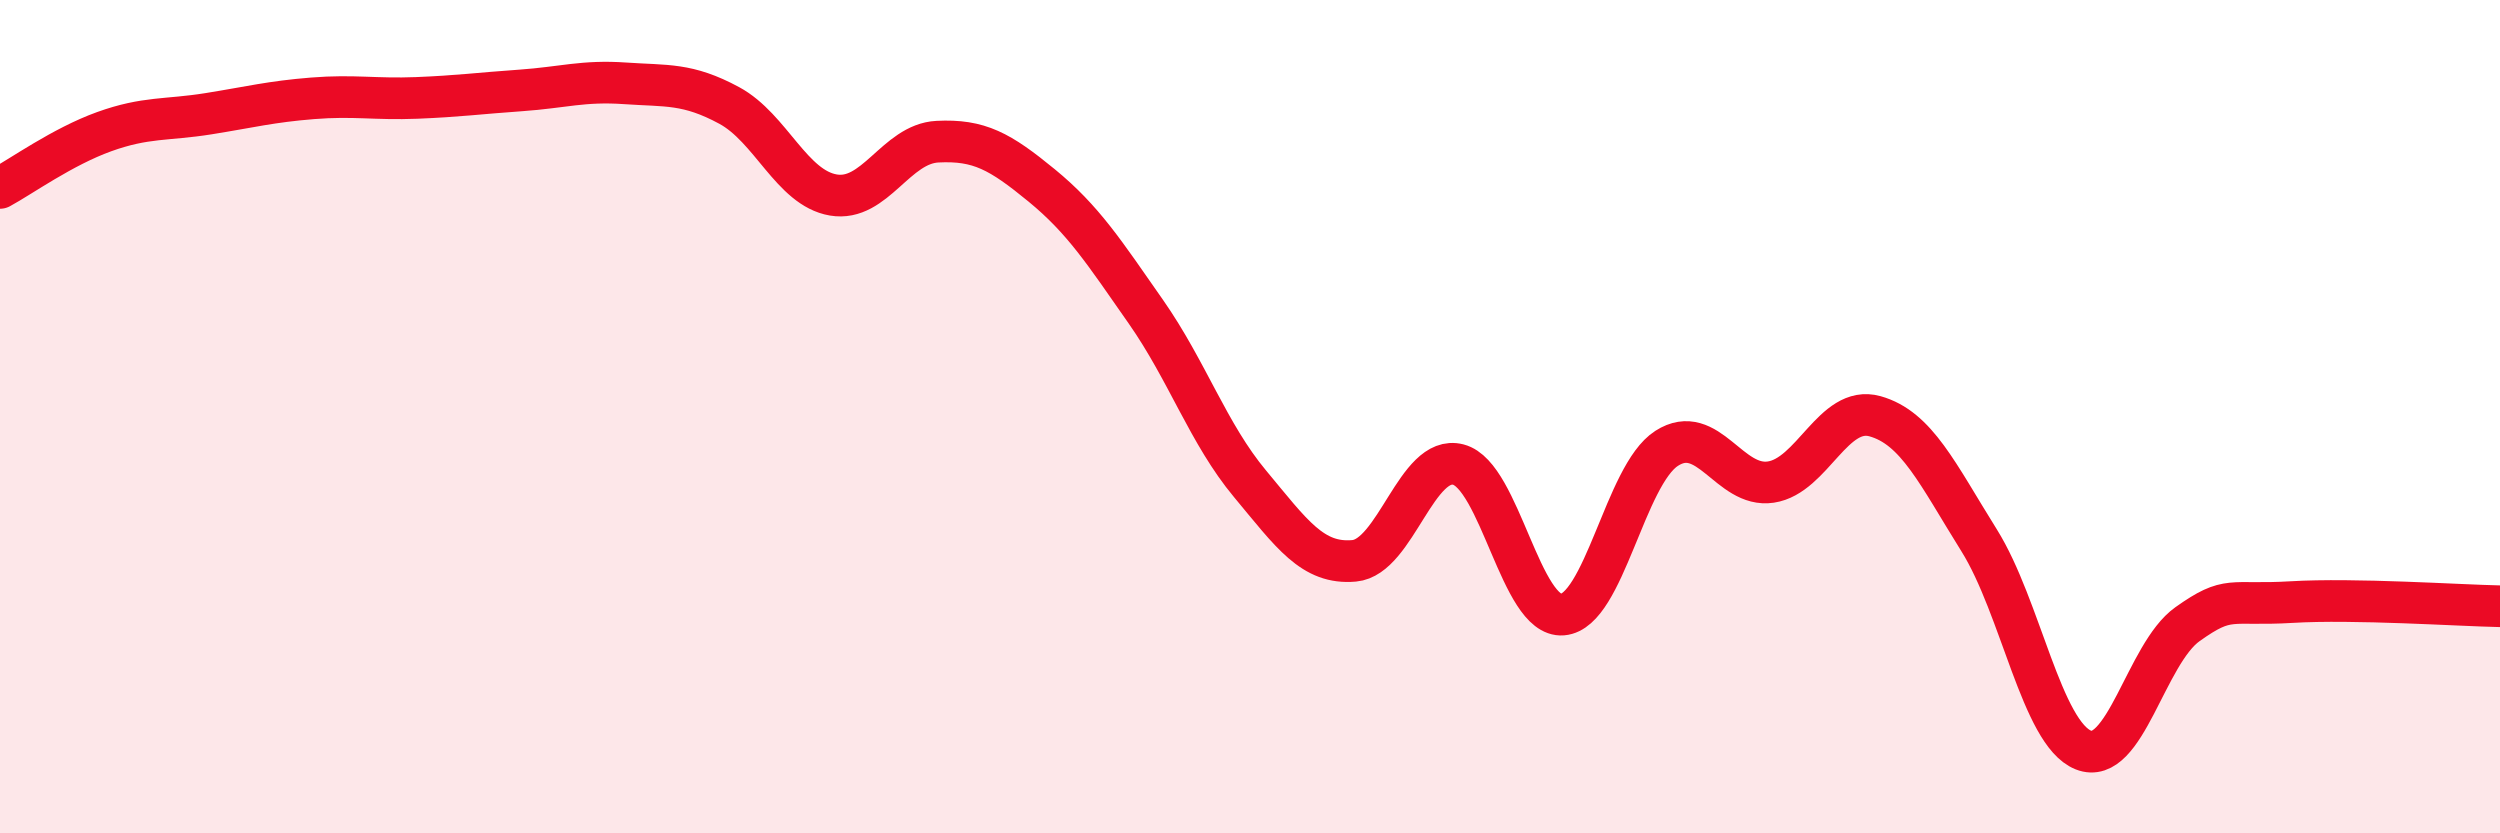
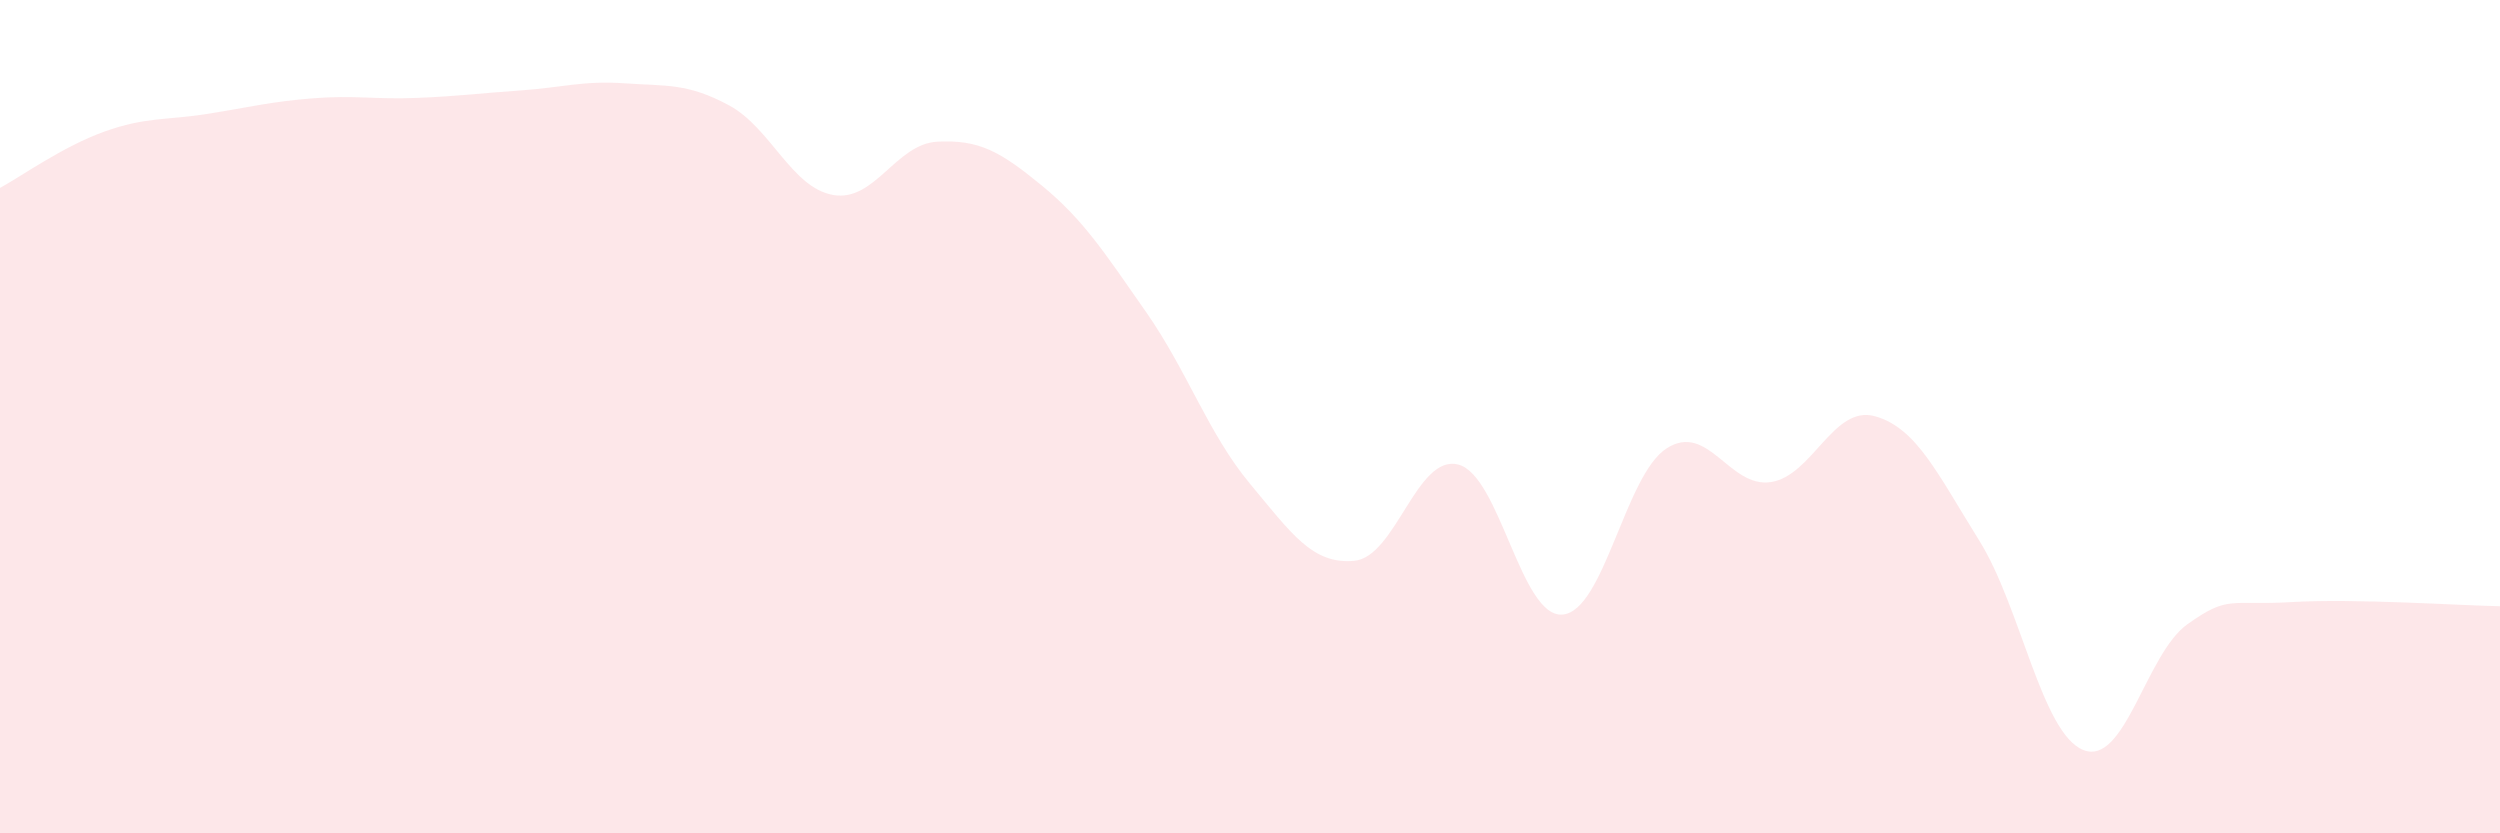
<svg xmlns="http://www.w3.org/2000/svg" width="60" height="20" viewBox="0 0 60 20">
  <path d="M 0,4.51 C 0.5,4.24 1.5,3.52 2.5,3.16 C 3.5,2.8 4,2.89 5,2.73 C 6,2.57 6.5,2.44 7.5,2.36 C 8.5,2.28 9,2.39 10,2.35 C 11,2.31 11.5,2.24 12.5,2.17 C 13.5,2.1 14,1.93 15,2 C 16,2.07 16.5,1.99 17.5,2.53 C 18.5,3.07 19,4.51 20,4.68 C 21,4.85 21.5,3.45 22.5,3.4 C 23.5,3.35 24,3.63 25,4.45 C 26,5.27 26.5,6.05 27.5,7.48 C 28.5,8.91 29,10.41 30,11.61 C 31,12.81 31.5,13.55 32.5,13.46 C 33.5,13.37 34,10.89 35,11.15 C 36,11.41 36.5,14.83 37.5,14.75 C 38.5,14.67 39,11.4 40,10.76 C 41,10.12 41.5,11.72 42.5,11.57 C 43.5,11.42 44,9.71 45,9.99 C 46,10.27 46.5,11.37 47.5,12.97 C 48.5,14.57 49,17.6 50,18 C 51,18.4 51.5,15.69 52.5,14.98 C 53.5,14.27 53.5,14.54 55,14.45 C 56.5,14.36 59,14.53 60,14.55L60 20L0 20Z" fill="#EB0A25" opacity="0.1" stroke-linecap="round" stroke-linejoin="round" />
-   <path d="M 0,4.51 C 0.5,4.24 1.5,3.52 2.5,3.16 C 3.5,2.8 4,2.89 5,2.73 C 6,2.57 6.5,2.44 7.5,2.36 C 8.5,2.28 9,2.39 10,2.35 C 11,2.31 11.5,2.24 12.5,2.17 C 13.5,2.1 14,1.93 15,2 C 16,2.07 16.5,1.99 17.5,2.53 C 18.5,3.07 19,4.51 20,4.68 C 21,4.85 21.5,3.45 22.5,3.4 C 23.5,3.35 24,3.63 25,4.45 C 26,5.27 26.5,6.05 27.5,7.48 C 28.5,8.91 29,10.41 30,11.61 C 31,12.81 31.5,13.55 32.5,13.46 C 33.5,13.37 34,10.89 35,11.15 C 36,11.41 36.5,14.83 37.5,14.75 C 38.5,14.67 39,11.4 40,10.76 C 41,10.12 41.5,11.72 42.5,11.57 C 43.5,11.42 44,9.71 45,9.99 C 46,10.27 46.5,11.37 47.5,12.97 C 48.5,14.57 49,17.6 50,18 C 51,18.4 51.5,15.69 52.5,14.98 C 53.5,14.27 53.5,14.54 55,14.45 C 56.5,14.36 59,14.53 60,14.55" stroke="#EB0A25" stroke-width="1" fill="none" stroke-linecap="round" stroke-linejoin="round" />
</svg>